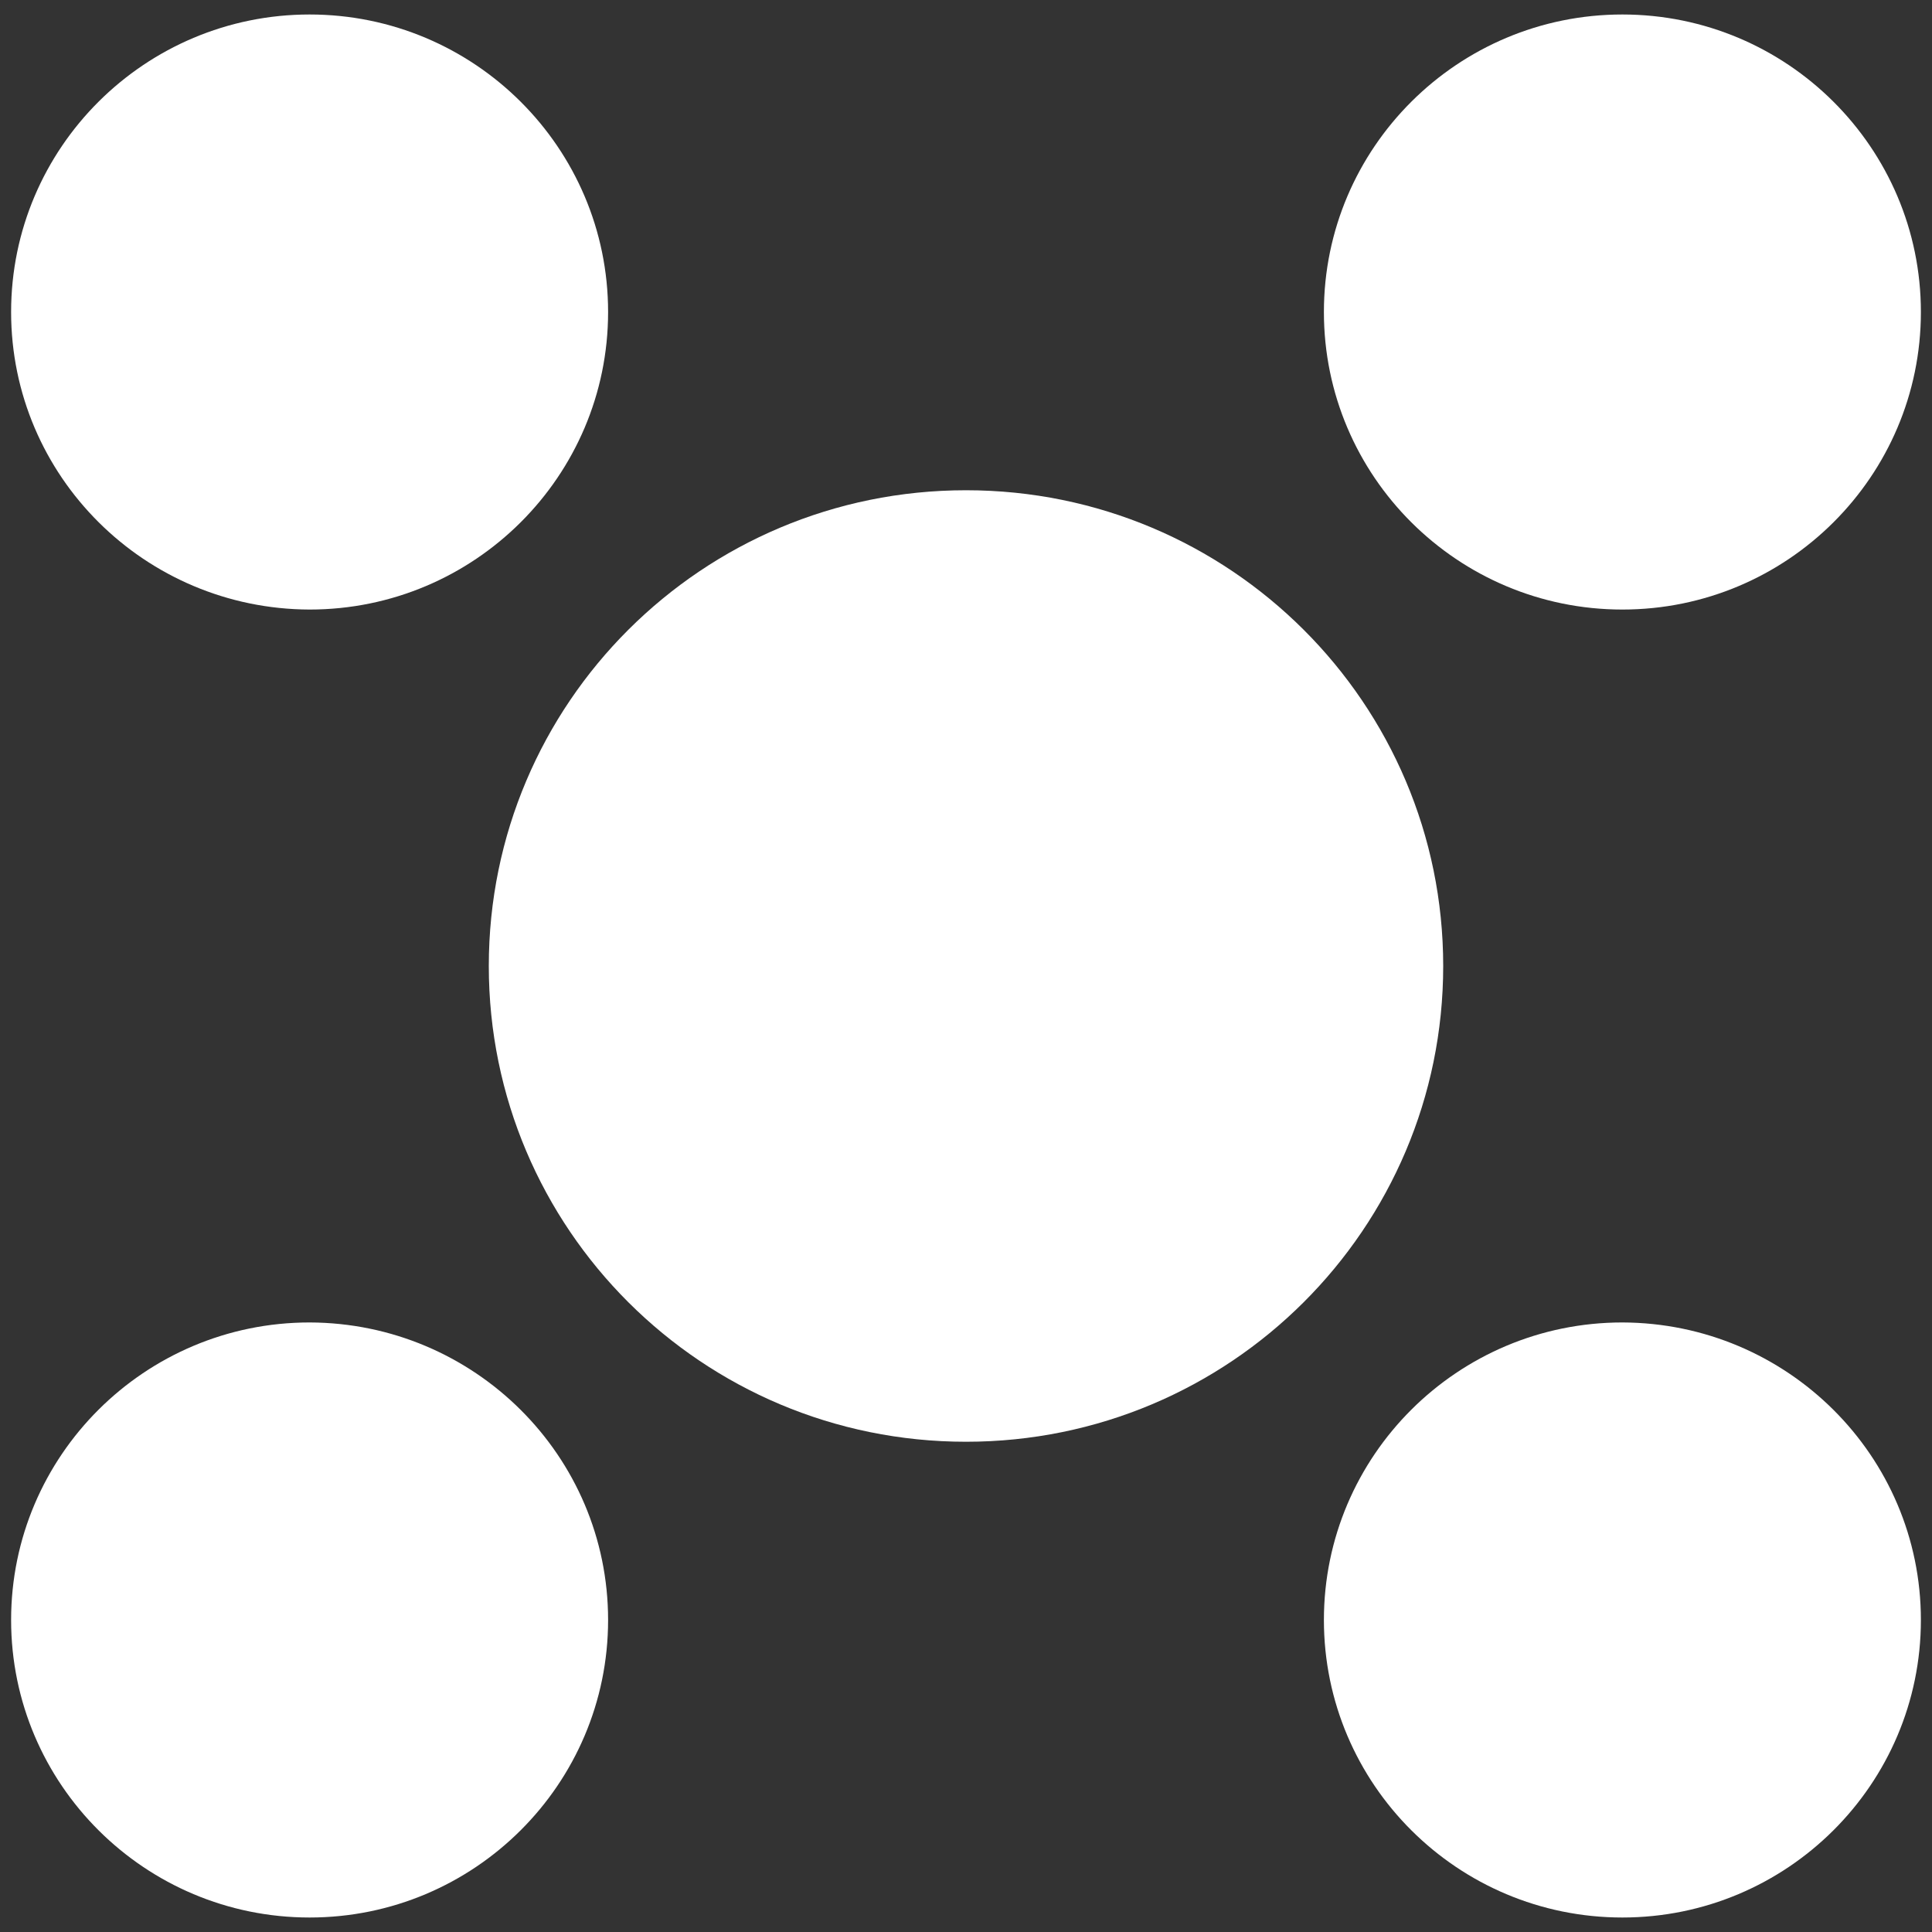
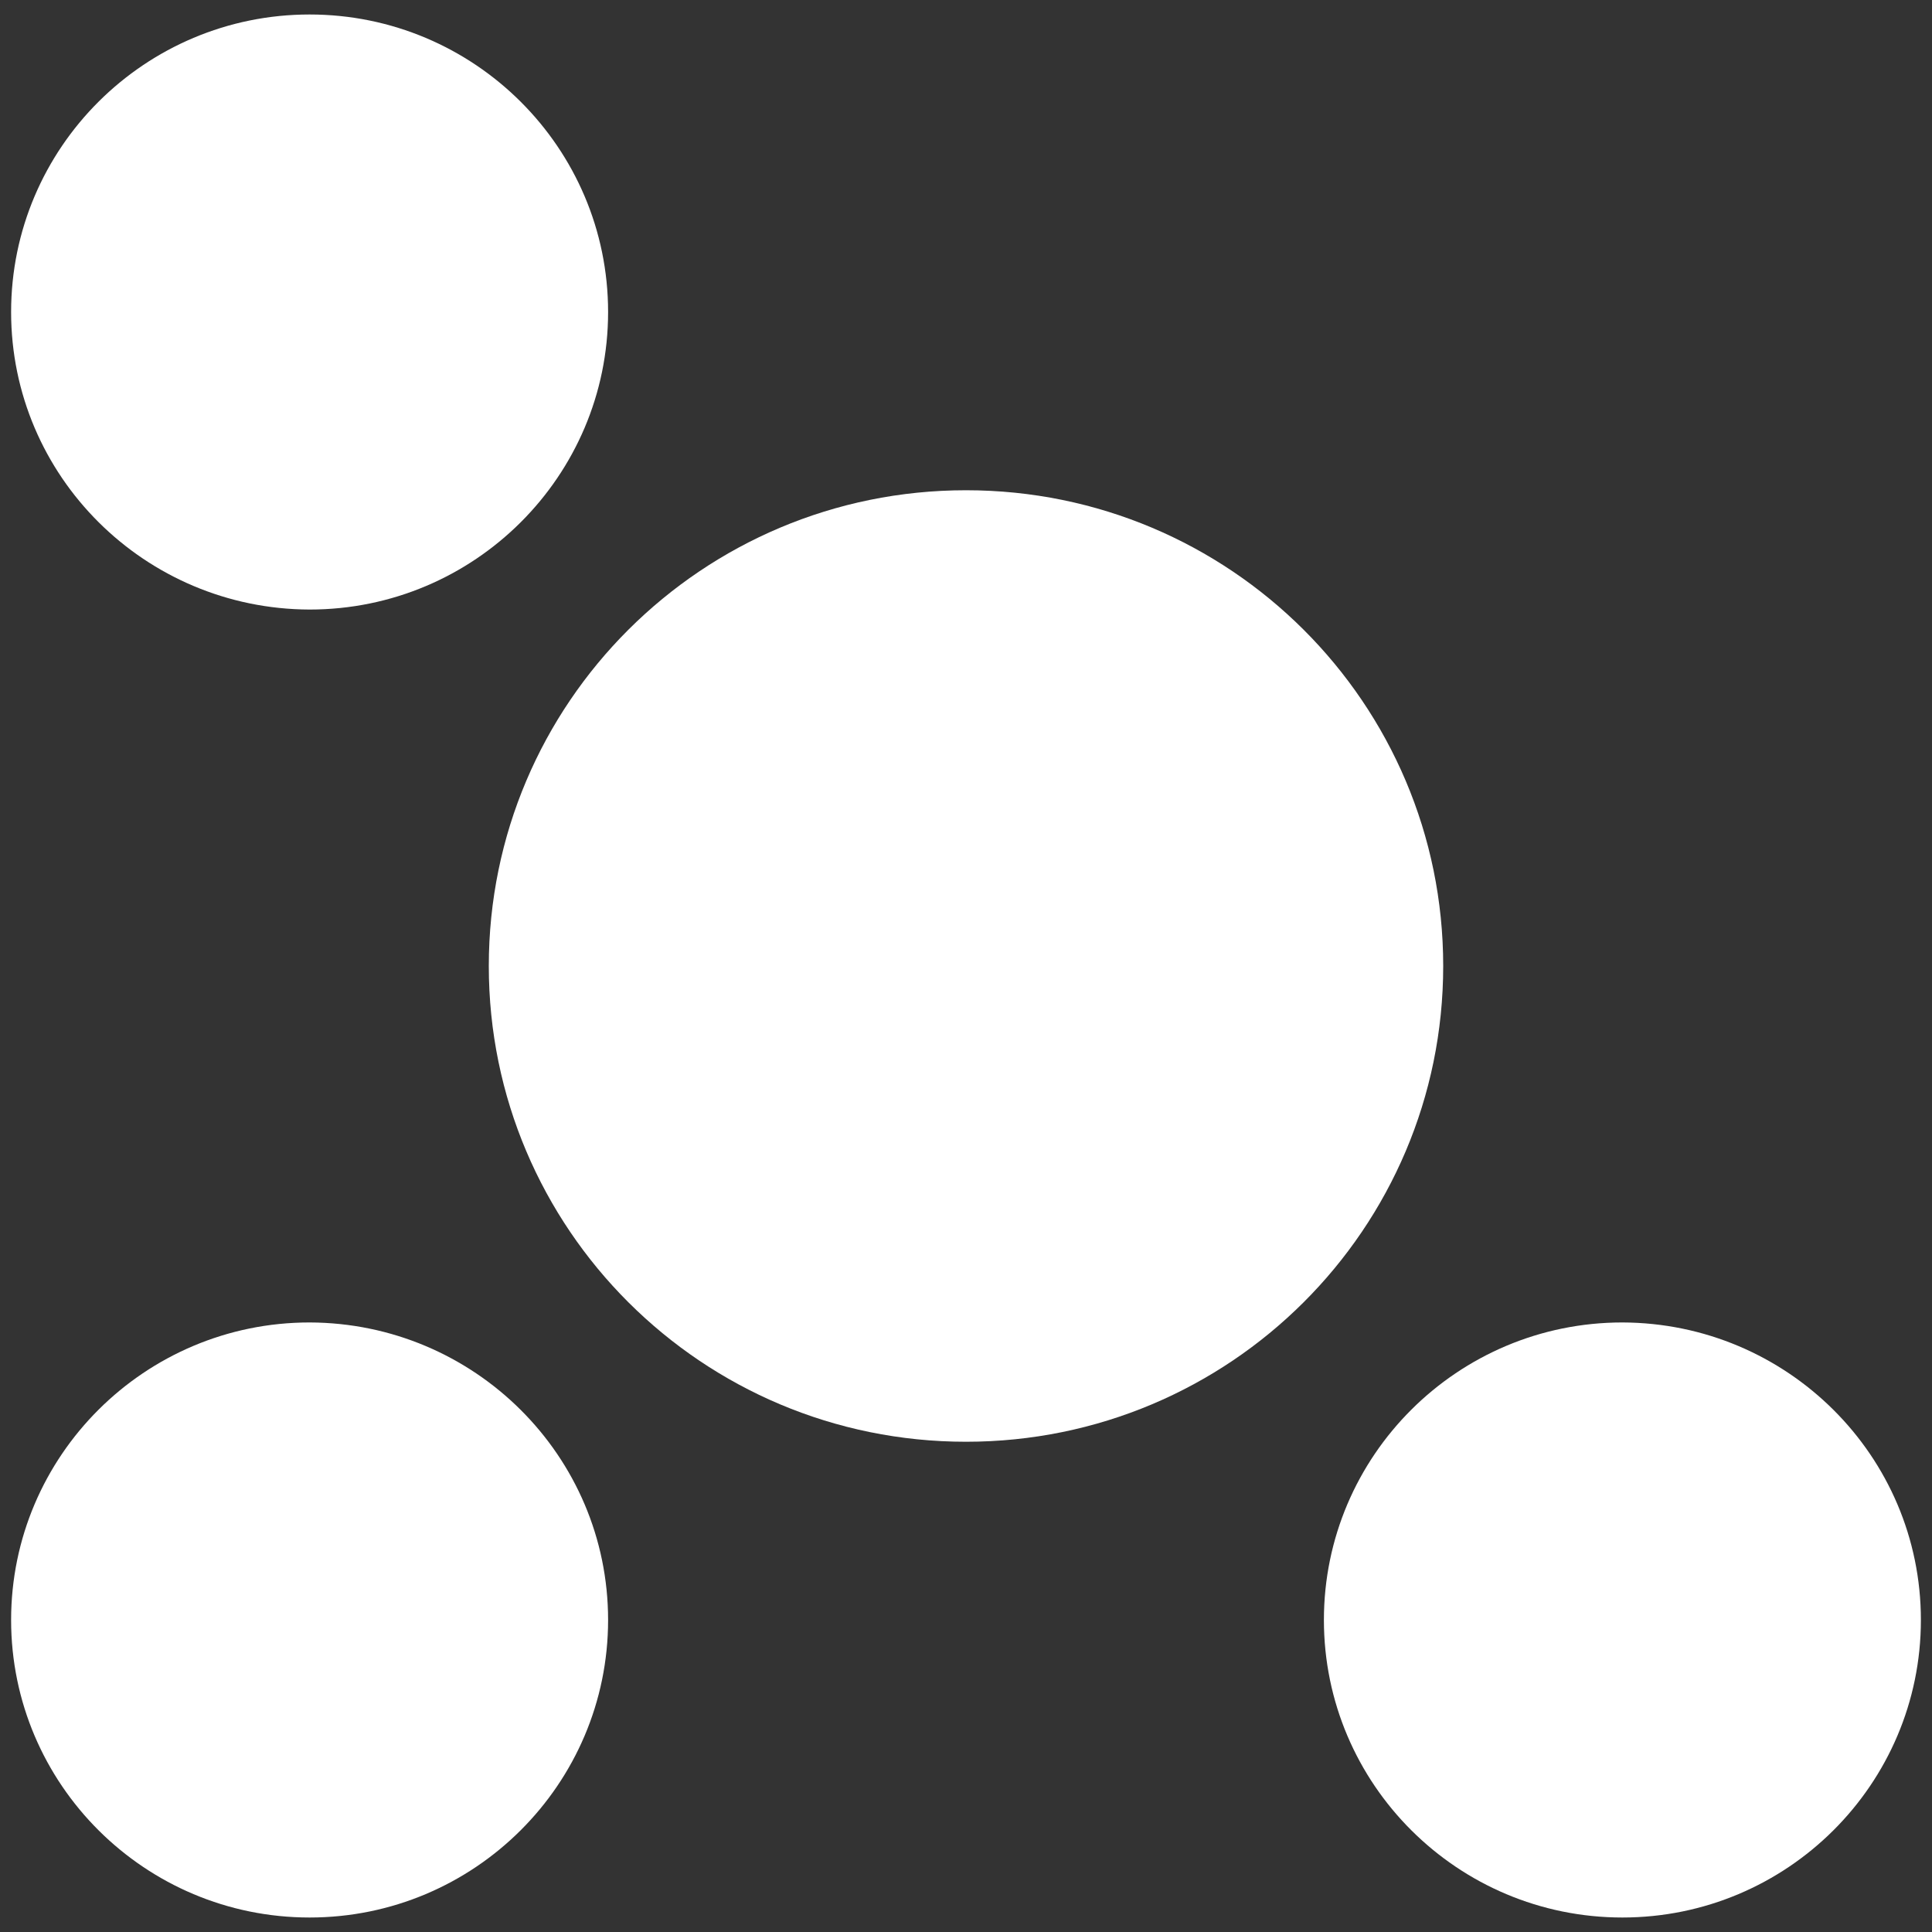
<svg xmlns="http://www.w3.org/2000/svg" version="1.0" id="Layer_1" x="0px" y="0px" viewBox="0 0 400 400" style="enable-background:new 0 0 400 400;" xml:space="preserve">
  <rect x="0" y="0" width="400" height="400" fill="#333333" stroke="none" />
  <style type="text/css">
	.st0{fill:#FFFFFF;}
</style>
  <g>
    <path class="st0" d="M298.8,200c0,54.4-44.2,98.5-98.8,98.5c-54.6,0-98.8-44.1-98.8-98.5c0-54.4,44.2-98.5,98.8-98.5   C254.6,101.5,298.8,145.6,298.8,200" />
-     <path class="st0" d="M397.7,64.6c0,34-27.7,61.6-61.8,61.6c-34.1,0-61.8-27.6-61.8-61.6c0-34,27.7-61.6,61.8-61.6   C370,3,397.7,30.6,397.7,64.6" />
    <path class="st0" d="M125.9,64.6c0,34-27.7,61.6-61.8,61.6C30,126.1,2.3,98.6,2.3,64.6C2.3,30.6,30,3,64.1,3   C98.2,3,125.9,30.6,125.9,64.6" />
    <path class="st0" d="M397.7,335.4c0,34-27.7,61.6-61.8,61.6c-34.1,0-61.8-27.6-61.8-61.6c0-34,27.7-61.6,61.8-61.6   C370,273.9,397.7,301.4,397.7,335.4" />
    <path class="st0" d="M125.9,335.4c0,34-27.7,61.6-61.8,61.6C30,397,2.3,369.4,2.3,335.4c0-34,27.7-61.6,61.8-61.6   C98.2,273.9,125.9,301.4,125.9,335.4" />
  </g>
</svg>